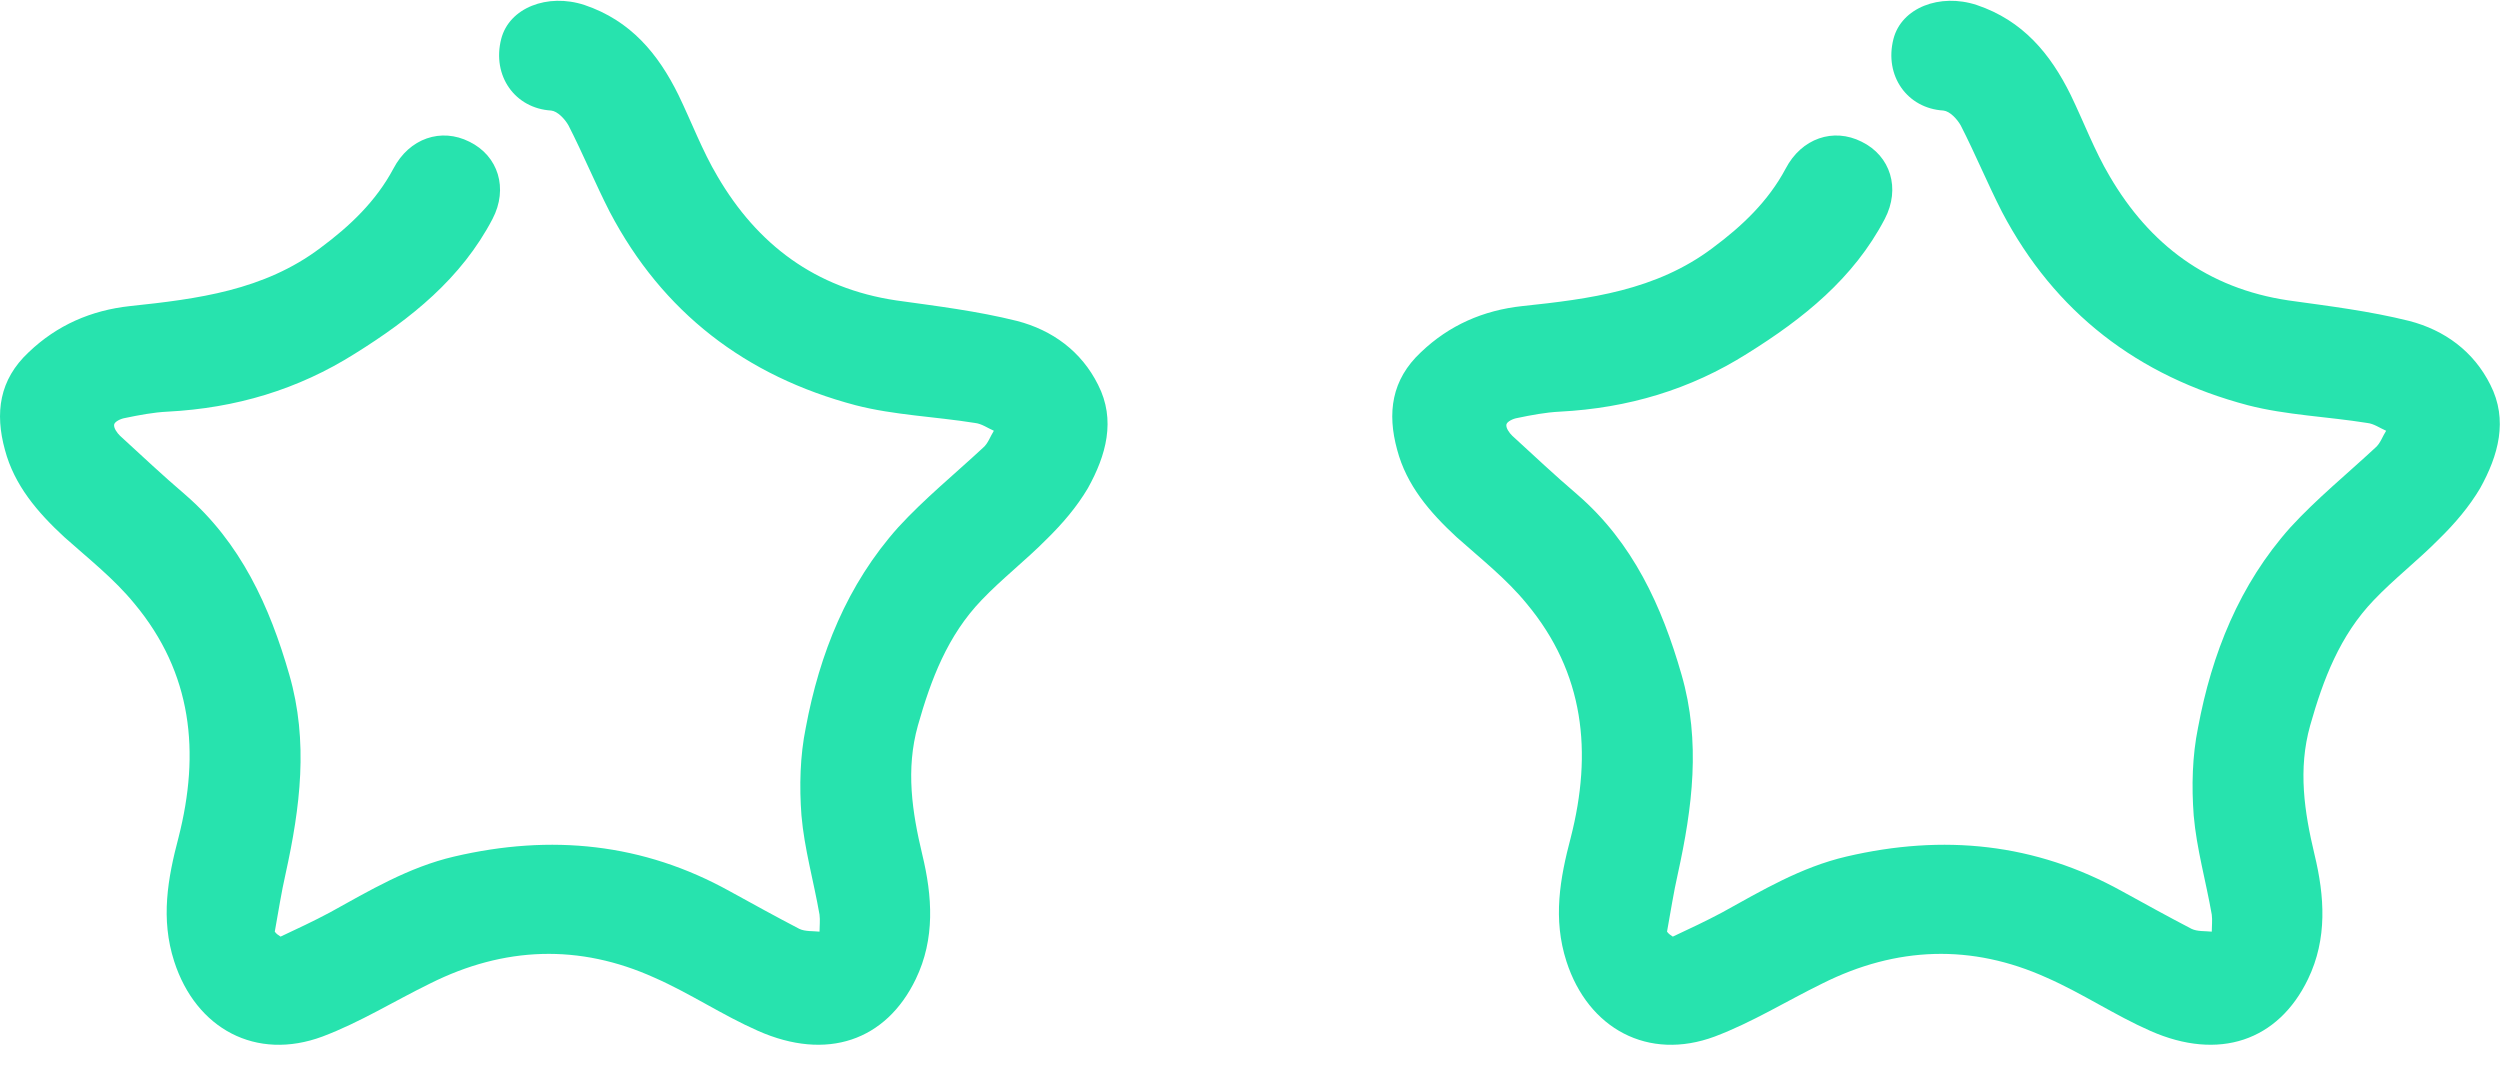
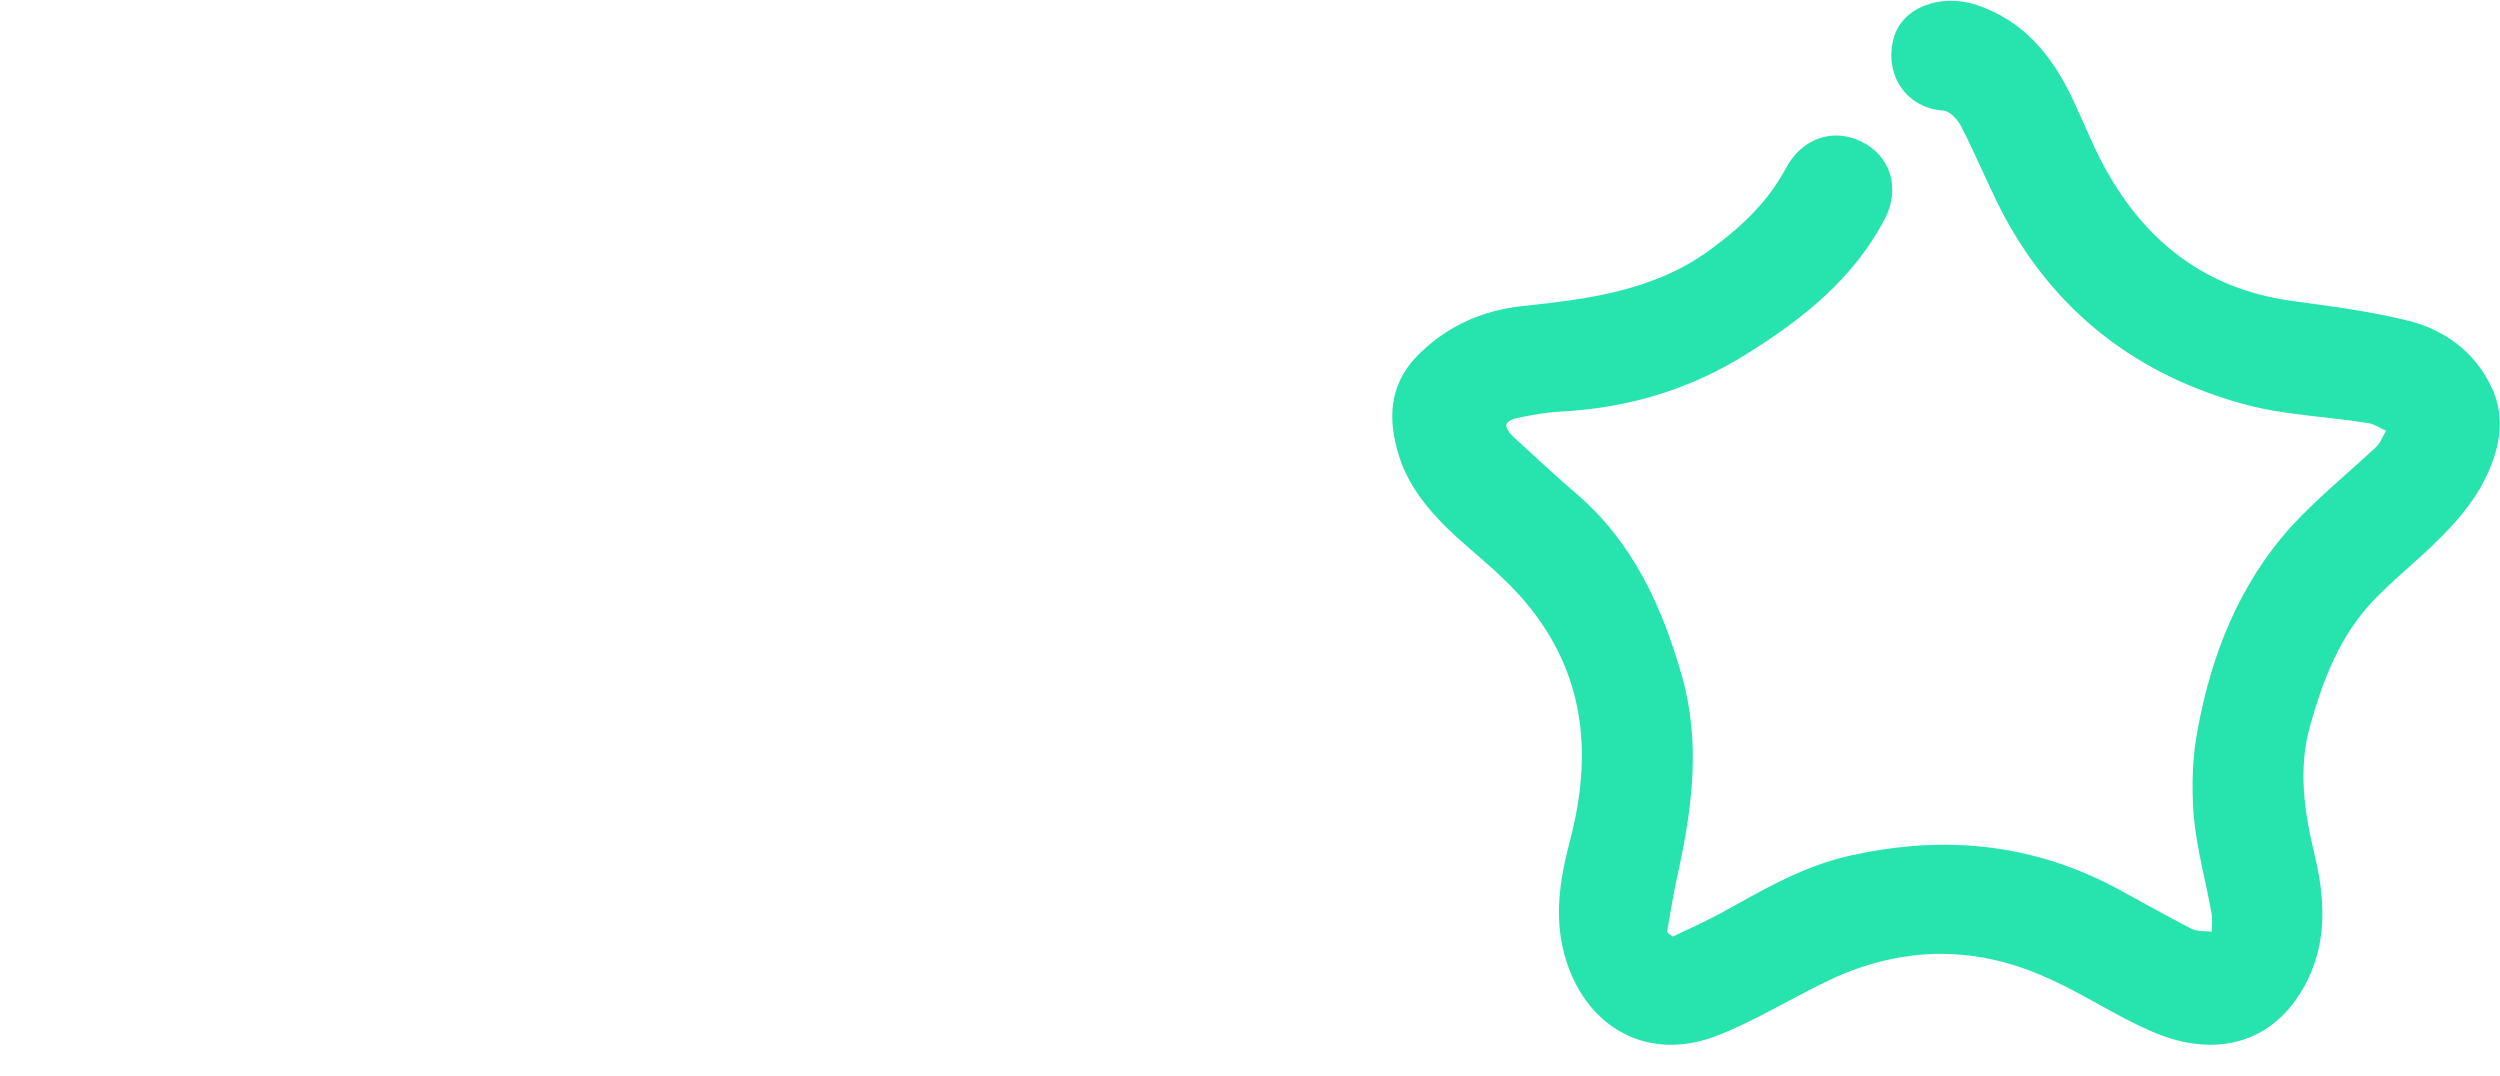
<svg xmlns="http://www.w3.org/2000/svg" width="79" height="34" viewBox="0 0 79 34" fill="none">
-   <path d="M8.866 29.597C9.391 29.351 9.917 29.105 10.42 28.836C11.678 28.142 12.912 27.403 14.352 27.067C17.416 26.351 20.319 26.642 23.062 28.164C23.794 28.567 24.525 28.97 25.257 29.351C25.44 29.44 25.691 29.418 25.897 29.44C25.897 29.261 25.92 29.082 25.897 28.903C25.714 27.851 25.417 26.821 25.326 25.769C25.257 24.851 25.28 23.888 25.463 22.993C25.897 20.664 26.766 18.47 28.389 16.657C29.212 15.761 30.172 14.978 31.064 14.149C31.224 14.015 31.292 13.791 31.406 13.612C31.201 13.522 31.018 13.388 30.812 13.366C29.555 13.164 28.252 13.119 27.04 12.806C23.565 11.888 20.936 9.873 19.267 6.694C18.81 5.799 18.422 4.858 17.964 3.963C17.85 3.761 17.621 3.515 17.416 3.493C16.273 3.425 15.541 2.396 15.838 1.231C16.09 0.246 17.301 -0.224 18.467 0.157C19.93 0.649 20.799 1.702 21.439 3C21.851 3.851 22.194 4.769 22.674 5.575C23.931 7.724 25.76 9.112 28.32 9.493C29.6 9.672 30.881 9.828 32.138 10.142C33.258 10.433 34.173 11.104 34.698 12.157C35.27 13.276 34.95 14.396 34.378 15.425C34.035 16.008 33.578 16.545 33.075 17.037C32.412 17.709 31.658 18.291 31.018 18.963C29.943 20.082 29.418 21.47 29.006 22.925C28.617 24.314 28.823 25.657 29.143 27C29.463 28.321 29.555 29.664 28.938 30.94C28 32.888 26.126 33.537 23.954 32.575C22.834 32.082 21.805 31.388 20.685 30.896C18.307 29.821 15.93 29.91 13.598 31.075C12.455 31.634 11.38 32.306 10.192 32.754C8.088 33.537 6.191 32.508 5.505 30.381C5.071 29.037 5.299 27.761 5.642 26.463C6.328 23.776 6.077 21.269 4.248 19.075C3.608 18.291 2.808 17.664 2.03 16.97C1.184 16.187 0.453 15.336 0.156 14.216C-0.164 13.052 -0.027 12 0.91 11.127C1.802 10.276 2.876 9.806 4.111 9.672C6.237 9.448 8.34 9.179 10.123 7.836C11.06 7.142 11.883 6.358 12.432 5.328C12.935 4.366 13.941 4.03 14.832 4.478C15.747 4.925 16.067 5.955 15.564 6.918C14.581 8.799 12.981 10.075 11.22 11.172C9.414 12.313 7.448 12.896 5.299 13.008C4.842 13.03 4.385 13.119 3.951 13.209C3.813 13.231 3.63 13.321 3.608 13.411C3.585 13.522 3.699 13.679 3.791 13.769C4.476 14.396 5.139 15.022 5.848 15.627C7.608 17.149 8.523 19.164 9.14 21.314C9.757 23.44 9.483 25.522 9.026 27.605C8.888 28.209 8.797 28.814 8.683 29.44C8.728 29.508 8.797 29.552 8.866 29.597Z" fill="#27E3AE" />
  <path d="M52.861 29.597C53.386 29.351 53.912 29.105 54.415 28.836C55.673 28.142 56.907 27.403 58.347 27.067C61.411 26.351 64.314 26.642 67.057 28.164C67.789 28.567 68.52 28.97 69.252 29.351C69.435 29.44 69.686 29.418 69.892 29.44C69.892 29.261 69.915 29.082 69.892 28.903C69.709 27.851 69.412 26.821 69.321 25.769C69.252 24.851 69.275 23.888 69.458 22.993C69.892 20.664 70.761 18.47 72.384 16.657C73.207 15.761 74.167 14.978 75.059 14.149C75.219 14.015 75.287 13.791 75.402 13.612C75.196 13.522 75.013 13.388 74.807 13.366C73.55 13.164 72.247 13.119 71.035 12.806C67.56 11.888 64.931 9.873 63.262 6.694C62.805 5.799 62.417 4.858 61.959 3.963C61.845 3.761 61.617 3.515 61.411 3.493C60.268 3.425 59.536 2.396 59.833 1.231C60.085 0.246 61.296 -0.224 62.462 0.157C63.925 0.649 64.794 1.702 65.434 3C65.846 3.851 66.189 4.769 66.669 5.575C67.926 7.724 69.755 9.112 72.315 9.493C73.596 9.672 74.876 9.828 76.133 10.142C77.253 10.433 78.168 11.104 78.694 12.157C79.265 13.276 78.945 14.396 78.374 15.425C78.031 16.008 77.573 16.545 77.07 17.037C76.407 17.709 75.653 18.291 75.013 18.963C73.939 20.082 73.413 21.47 73.001 22.925C72.612 24.314 72.818 25.657 73.138 27C73.458 28.321 73.55 29.664 72.933 30.94C71.995 32.888 70.121 33.537 67.949 32.575C66.829 32.082 65.8 31.388 64.68 30.896C62.302 29.821 59.925 29.91 57.593 31.075C56.45 31.634 55.375 32.306 54.187 32.754C52.084 33.537 50.186 32.508 49.5 30.381C49.066 29.037 49.294 27.761 49.637 26.463C50.323 23.776 50.072 21.269 48.243 19.075C47.603 18.291 46.803 17.664 46.025 16.97C45.179 16.187 44.448 15.336 44.151 14.216C43.831 13.052 43.968 12 44.905 11.127C45.797 10.276 46.871 9.806 48.106 9.672C50.232 9.448 52.335 9.179 54.118 7.836C55.055 7.142 55.878 6.358 56.427 5.328C56.93 4.366 57.936 4.03 58.827 4.478C59.742 4.925 60.062 5.955 59.559 6.918C58.576 8.799 56.976 10.075 55.215 11.172C53.409 12.313 51.443 12.896 49.294 13.008C48.837 13.03 48.38 13.119 47.946 13.209C47.809 13.231 47.626 13.321 47.603 13.411C47.58 13.522 47.694 13.679 47.786 13.769C48.471 14.396 49.134 15.022 49.843 15.627C51.603 17.149 52.518 19.164 53.135 21.314C53.752 23.44 53.478 25.522 53.021 27.605C52.884 28.209 52.792 28.814 52.678 29.44C52.724 29.508 52.792 29.552 52.861 29.597Z" fill="#27E3AE" />
</svg>